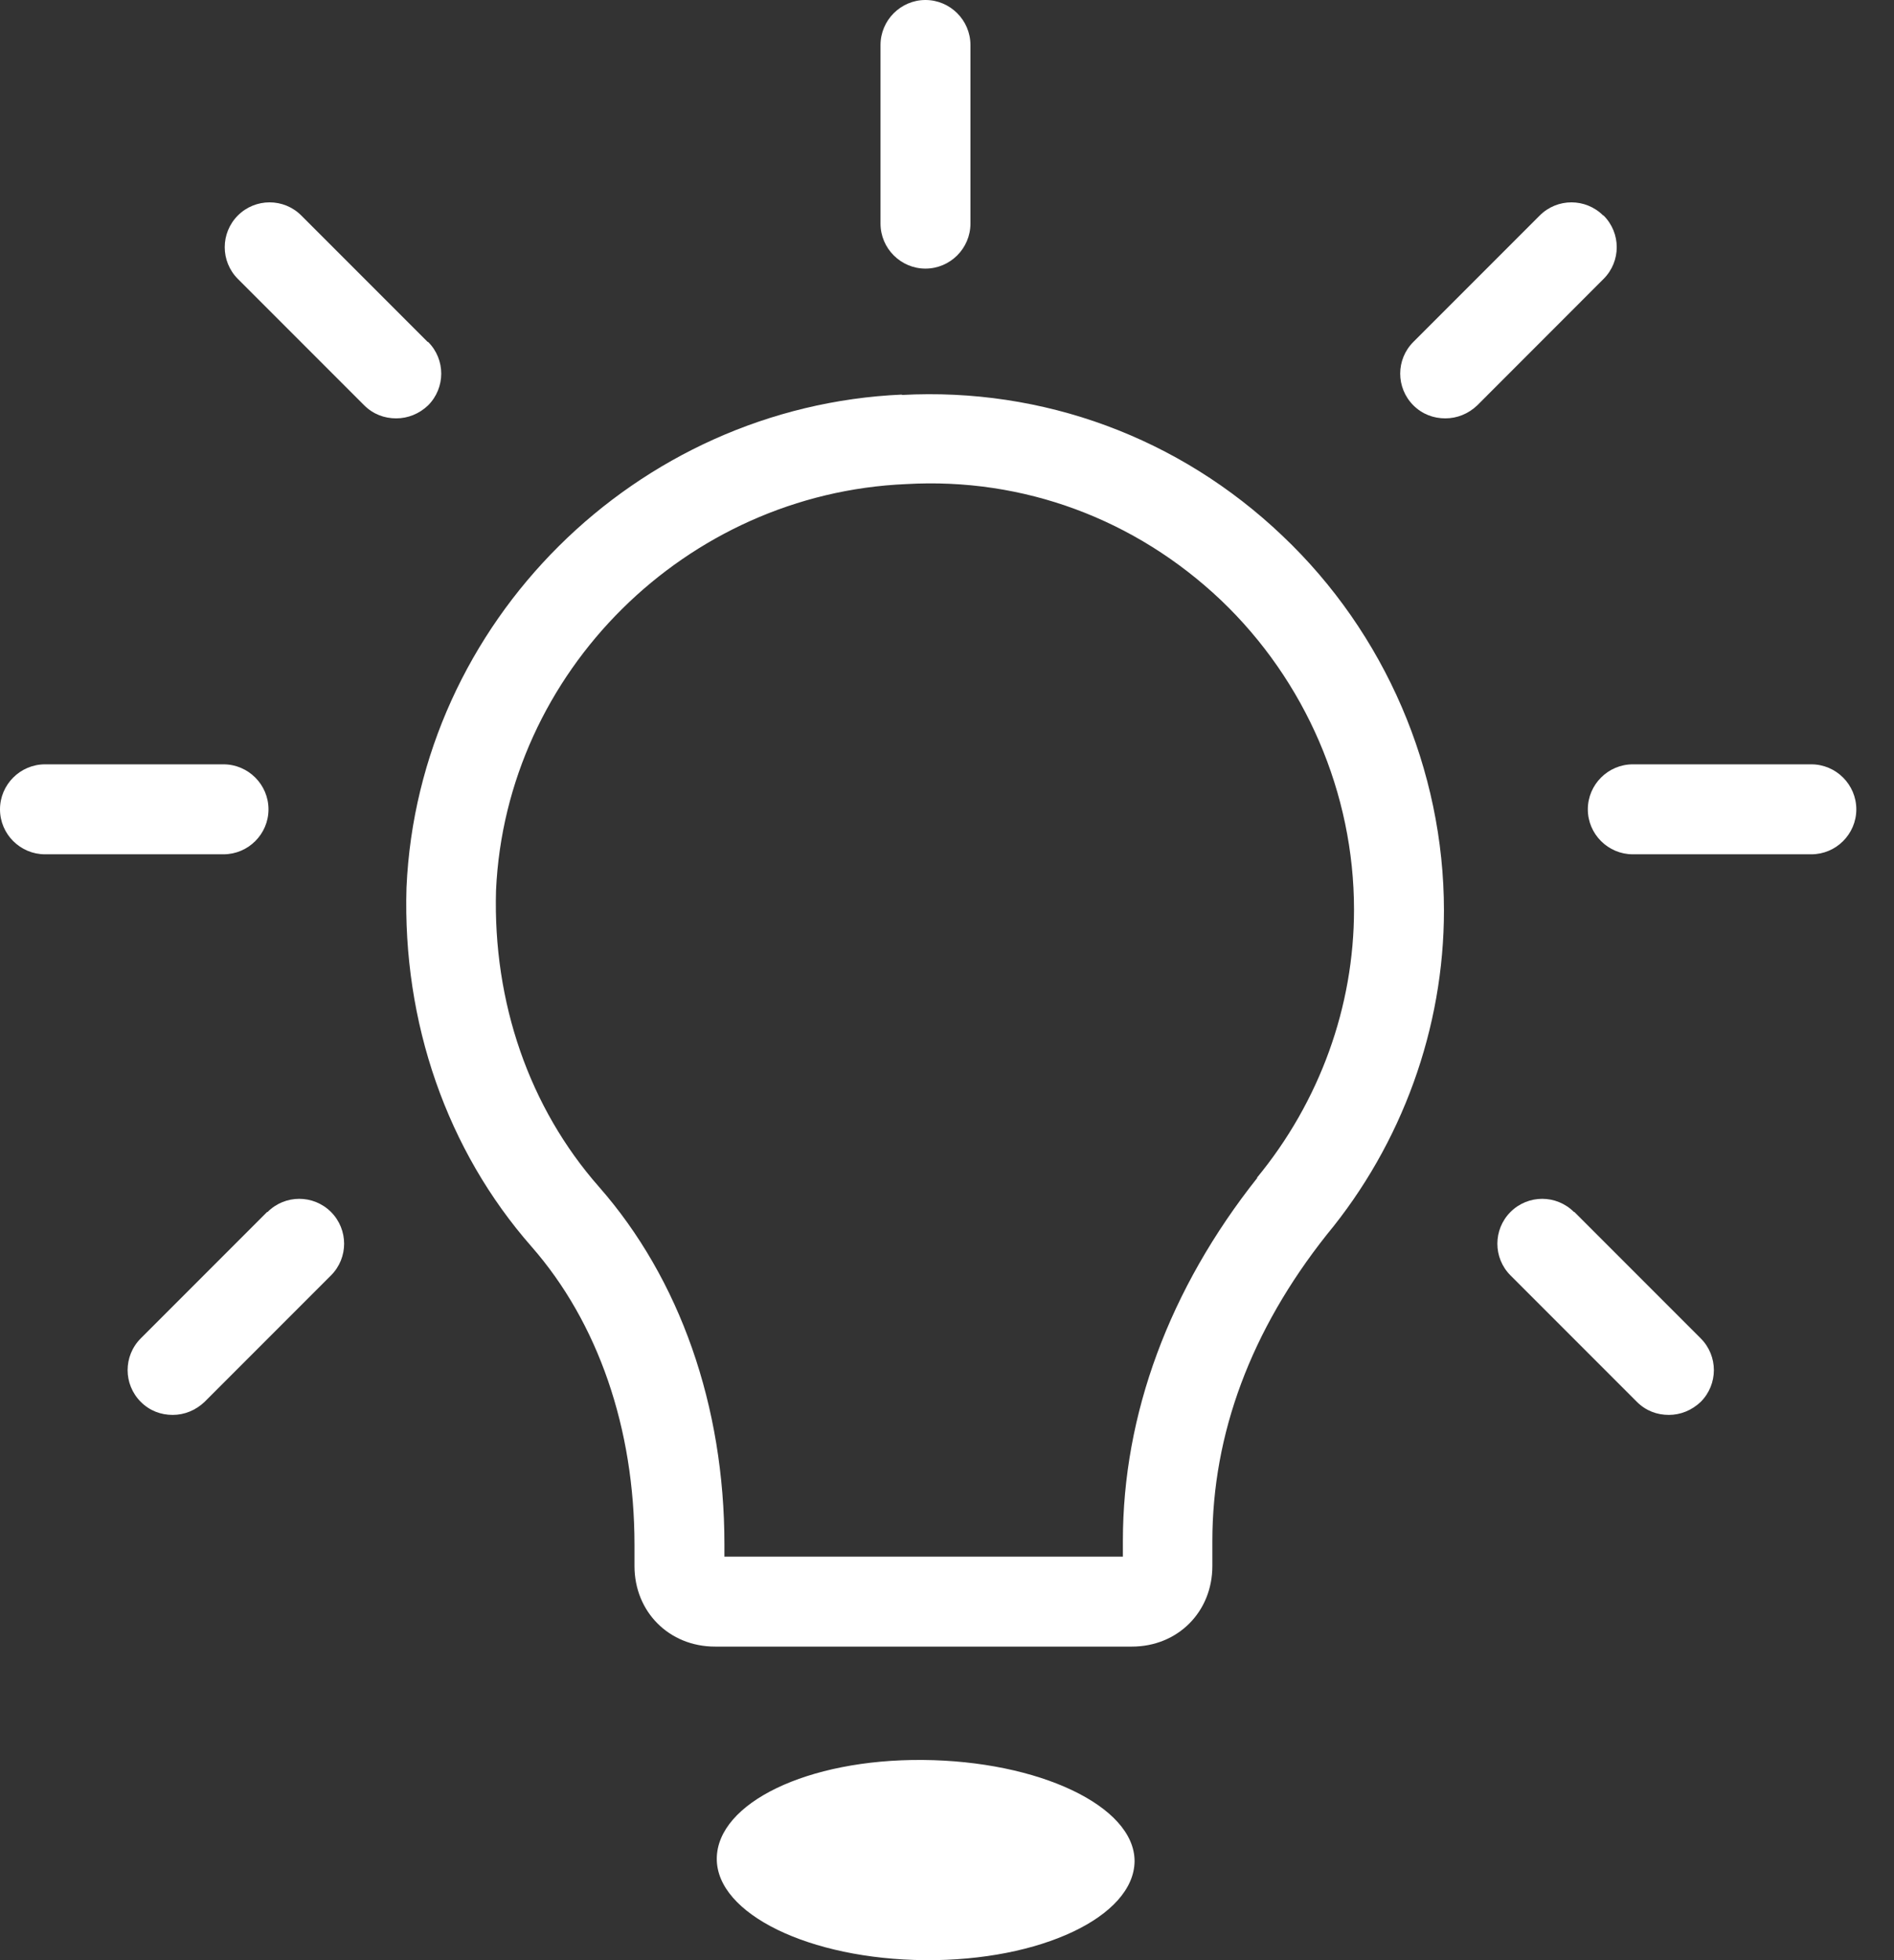
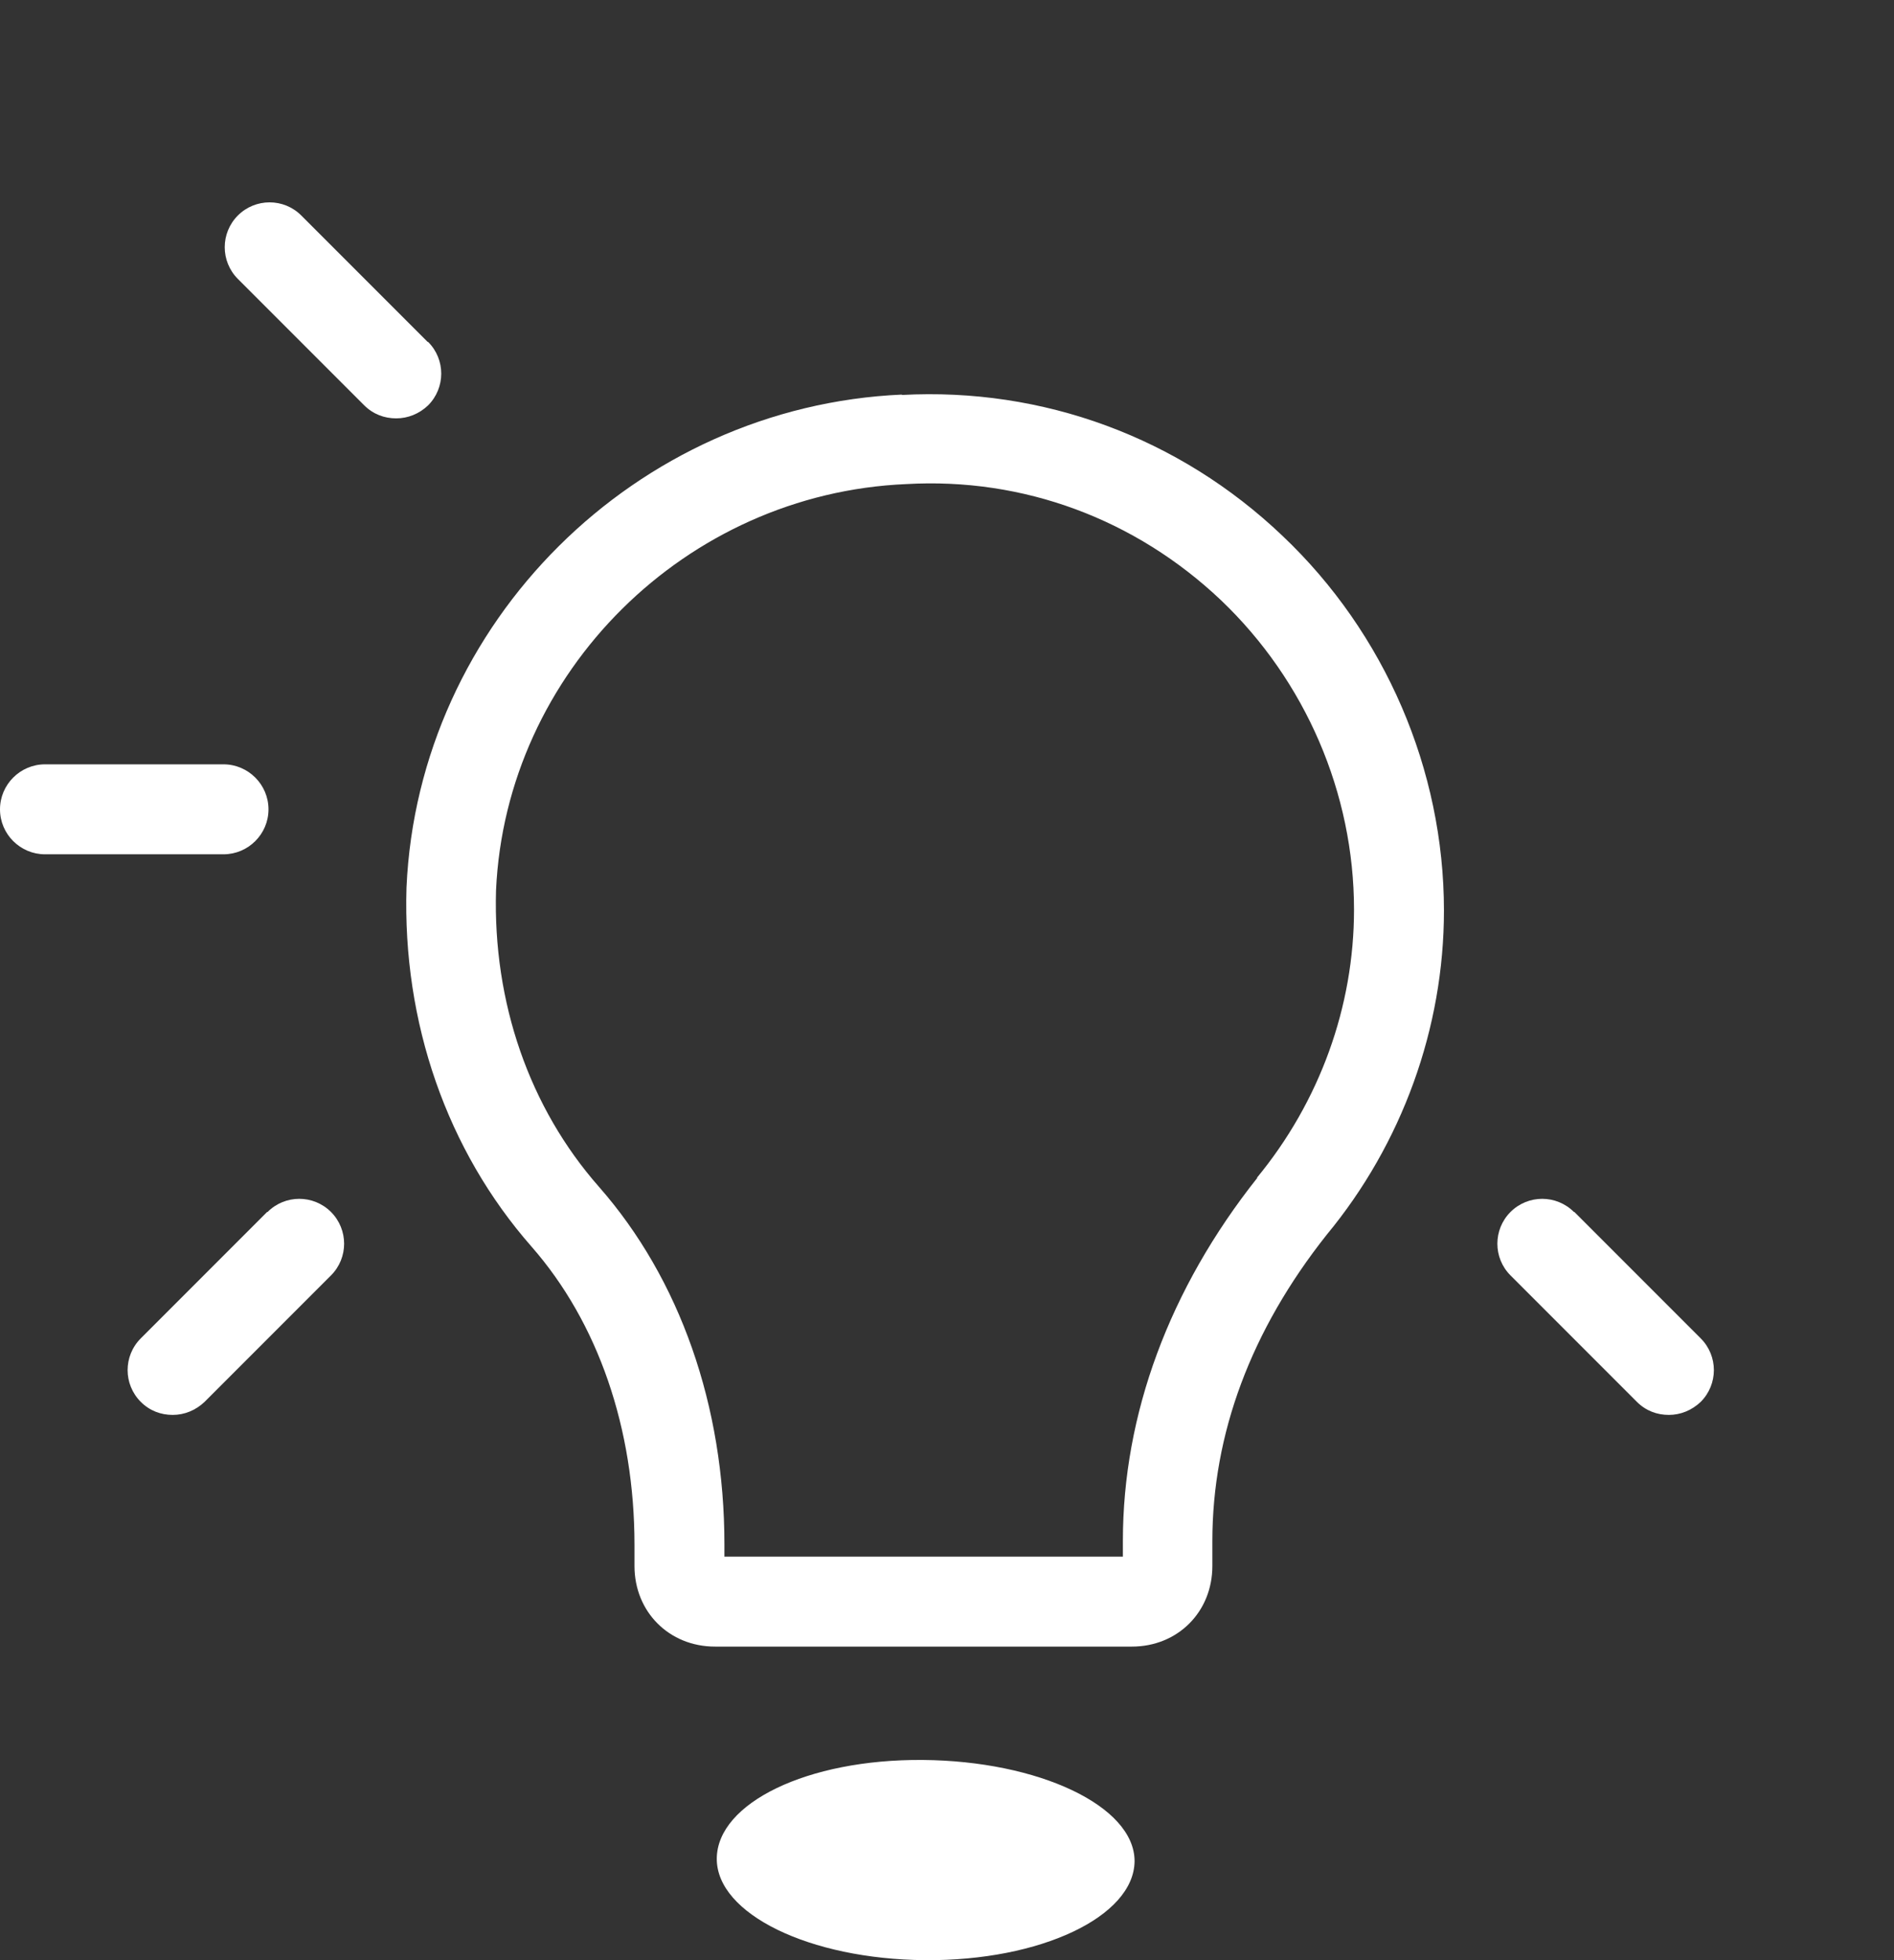
<svg xmlns="http://www.w3.org/2000/svg" width="29px" height="30px" viewBox="0 0 29 30" version="1.1">
  <rect x="0" y="0" width="29" height="30" fill="#333333" stroke="none" />
  <title>RVB_DIVERS_Innovation_idee</title>
  <g id="Look-&amp;-Feel" stroke="none" stroke-width="1" fill="none" fill-rule="evenodd">
    <g id="Mobile" transform="translate(-101, -435)" fill="#FFFFFF" fill-rule="nonzero">
      <g id="RVB_DIVERS_Innovation_idee" transform="translate(101, 435)">
        <path d="M14.129,26.936 C12.359,26.922 10.982,27.597 10.975,28.444 C10.968,29.291 12.394,29.986 14.163,30 C15.933,30.014 17.365,29.332 17.372,28.485 C17.372,27.638 15.898,26.95 14.129,26.936 L14.129,26.936 Z" id="Path" />
        <path d="M13.812,6.039 C9.736,6.218 6.403,9.529 6.224,13.585 C6.162,15.651 6.844,17.606 8.139,19.08 C9.158,20.243 9.715,21.861 9.715,23.645 L9.715,23.968 C9.715,24.67 10.246,25.201 10.948,25.201 L17.331,25.201 C18.033,25.201 18.563,24.67 18.563,23.968 L18.563,23.589 C18.563,21.944 19.155,20.36 20.312,18.9 C21.469,17.503 22.109,15.733 22.109,13.936 C22.109,11.781 21.207,9.688 19.637,8.201 C18.054,6.693 15.967,5.928 13.805,6.045 L13.812,6.039 Z M19.252,18.026 C17.902,19.727 17.193,21.648 17.193,23.583 L17.193,23.824 L11.092,23.824 L11.092,23.638 C11.092,21.517 10.411,19.575 9.171,18.164 C8.104,16.952 7.546,15.341 7.595,13.626 C7.746,10.287 10.5,7.553 13.874,7.409 C15.671,7.305 17.386,7.946 18.694,9.185 C19.988,10.418 20.732,12.139 20.732,13.922 C20.732,15.403 20.209,16.856 19.245,18.026 L19.252,18.026 Z" id="Shape" />
-         <path d="M14.17,4.111 C14.549,4.111 14.859,3.801 14.859,3.422 L14.859,0.689 C14.859,0.31 14.549,0 14.17,0 C13.792,0 13.482,0.31 13.482,0.689 L13.482,3.422 C13.482,3.801 13.792,4.111 14.17,4.111 Z" id="Path" />
        <path d="M4.111,12.387 C4.111,12.008 3.801,11.698 3.422,11.698 L0.689,11.698 C0.31,11.698 0,12.008 0,12.387 C0,12.766 0.31,13.075 0.689,13.075 L3.422,13.075 C3.801,13.075 4.111,12.766 4.111,12.387 Z" id="Path" />
-         <path d="M27.734,11.698 L25.001,11.698 C24.622,11.698 24.312,12.008 24.312,12.387 C24.312,12.766 24.622,13.075 25.001,13.075 L27.734,13.075 C28.113,13.075 28.423,12.766 28.423,12.387 C28.423,12.008 28.113,11.698 27.734,11.698 Z" id="Path" />
-         <path d="M24.547,3.298 C24.278,3.03 23.844,3.03 23.576,3.298 L21.641,5.233 C21.372,5.501 21.372,5.935 21.641,6.204 C21.779,6.341 21.951,6.403 22.13,6.403 C22.309,6.403 22.481,6.335 22.619,6.204 L24.553,4.269 C24.822,4 24.822,3.567 24.553,3.298 L24.547,3.298 Z" id="Path" />
        <path d="M6.548,5.233 L4.613,3.298 C4.345,3.03 3.911,3.03 3.642,3.298 C3.374,3.567 3.374,4 3.642,4.269 L5.577,6.204 C5.715,6.341 5.887,6.403 6.066,6.403 C6.245,6.403 6.417,6.335 6.555,6.204 C6.823,5.935 6.823,5.501 6.555,5.233 L6.548,5.233 Z" id="Path" />
        <path d="M4.09,18.549 L2.155,20.484 C1.887,20.753 1.887,21.186 2.155,21.455 C2.293,21.593 2.465,21.655 2.644,21.655 C2.823,21.655 2.995,21.586 3.133,21.455 L5.068,19.52 C5.336,19.252 5.336,18.818 5.068,18.549 C4.799,18.281 4.365,18.281 4.097,18.549 L4.09,18.549 Z" id="Path" />
        <path d="M24.099,18.549 C23.83,18.281 23.397,18.281 23.128,18.549 C22.86,18.818 22.86,19.252 23.128,19.52 L25.063,21.455 C25.201,21.593 25.373,21.655 25.552,21.655 C25.731,21.655 25.903,21.586 26.041,21.455 C26.309,21.186 26.309,20.753 26.041,20.484 L24.106,18.549 L24.099,18.549 Z" id="Path" />
      </g>
    </g>
  </g>
</svg>